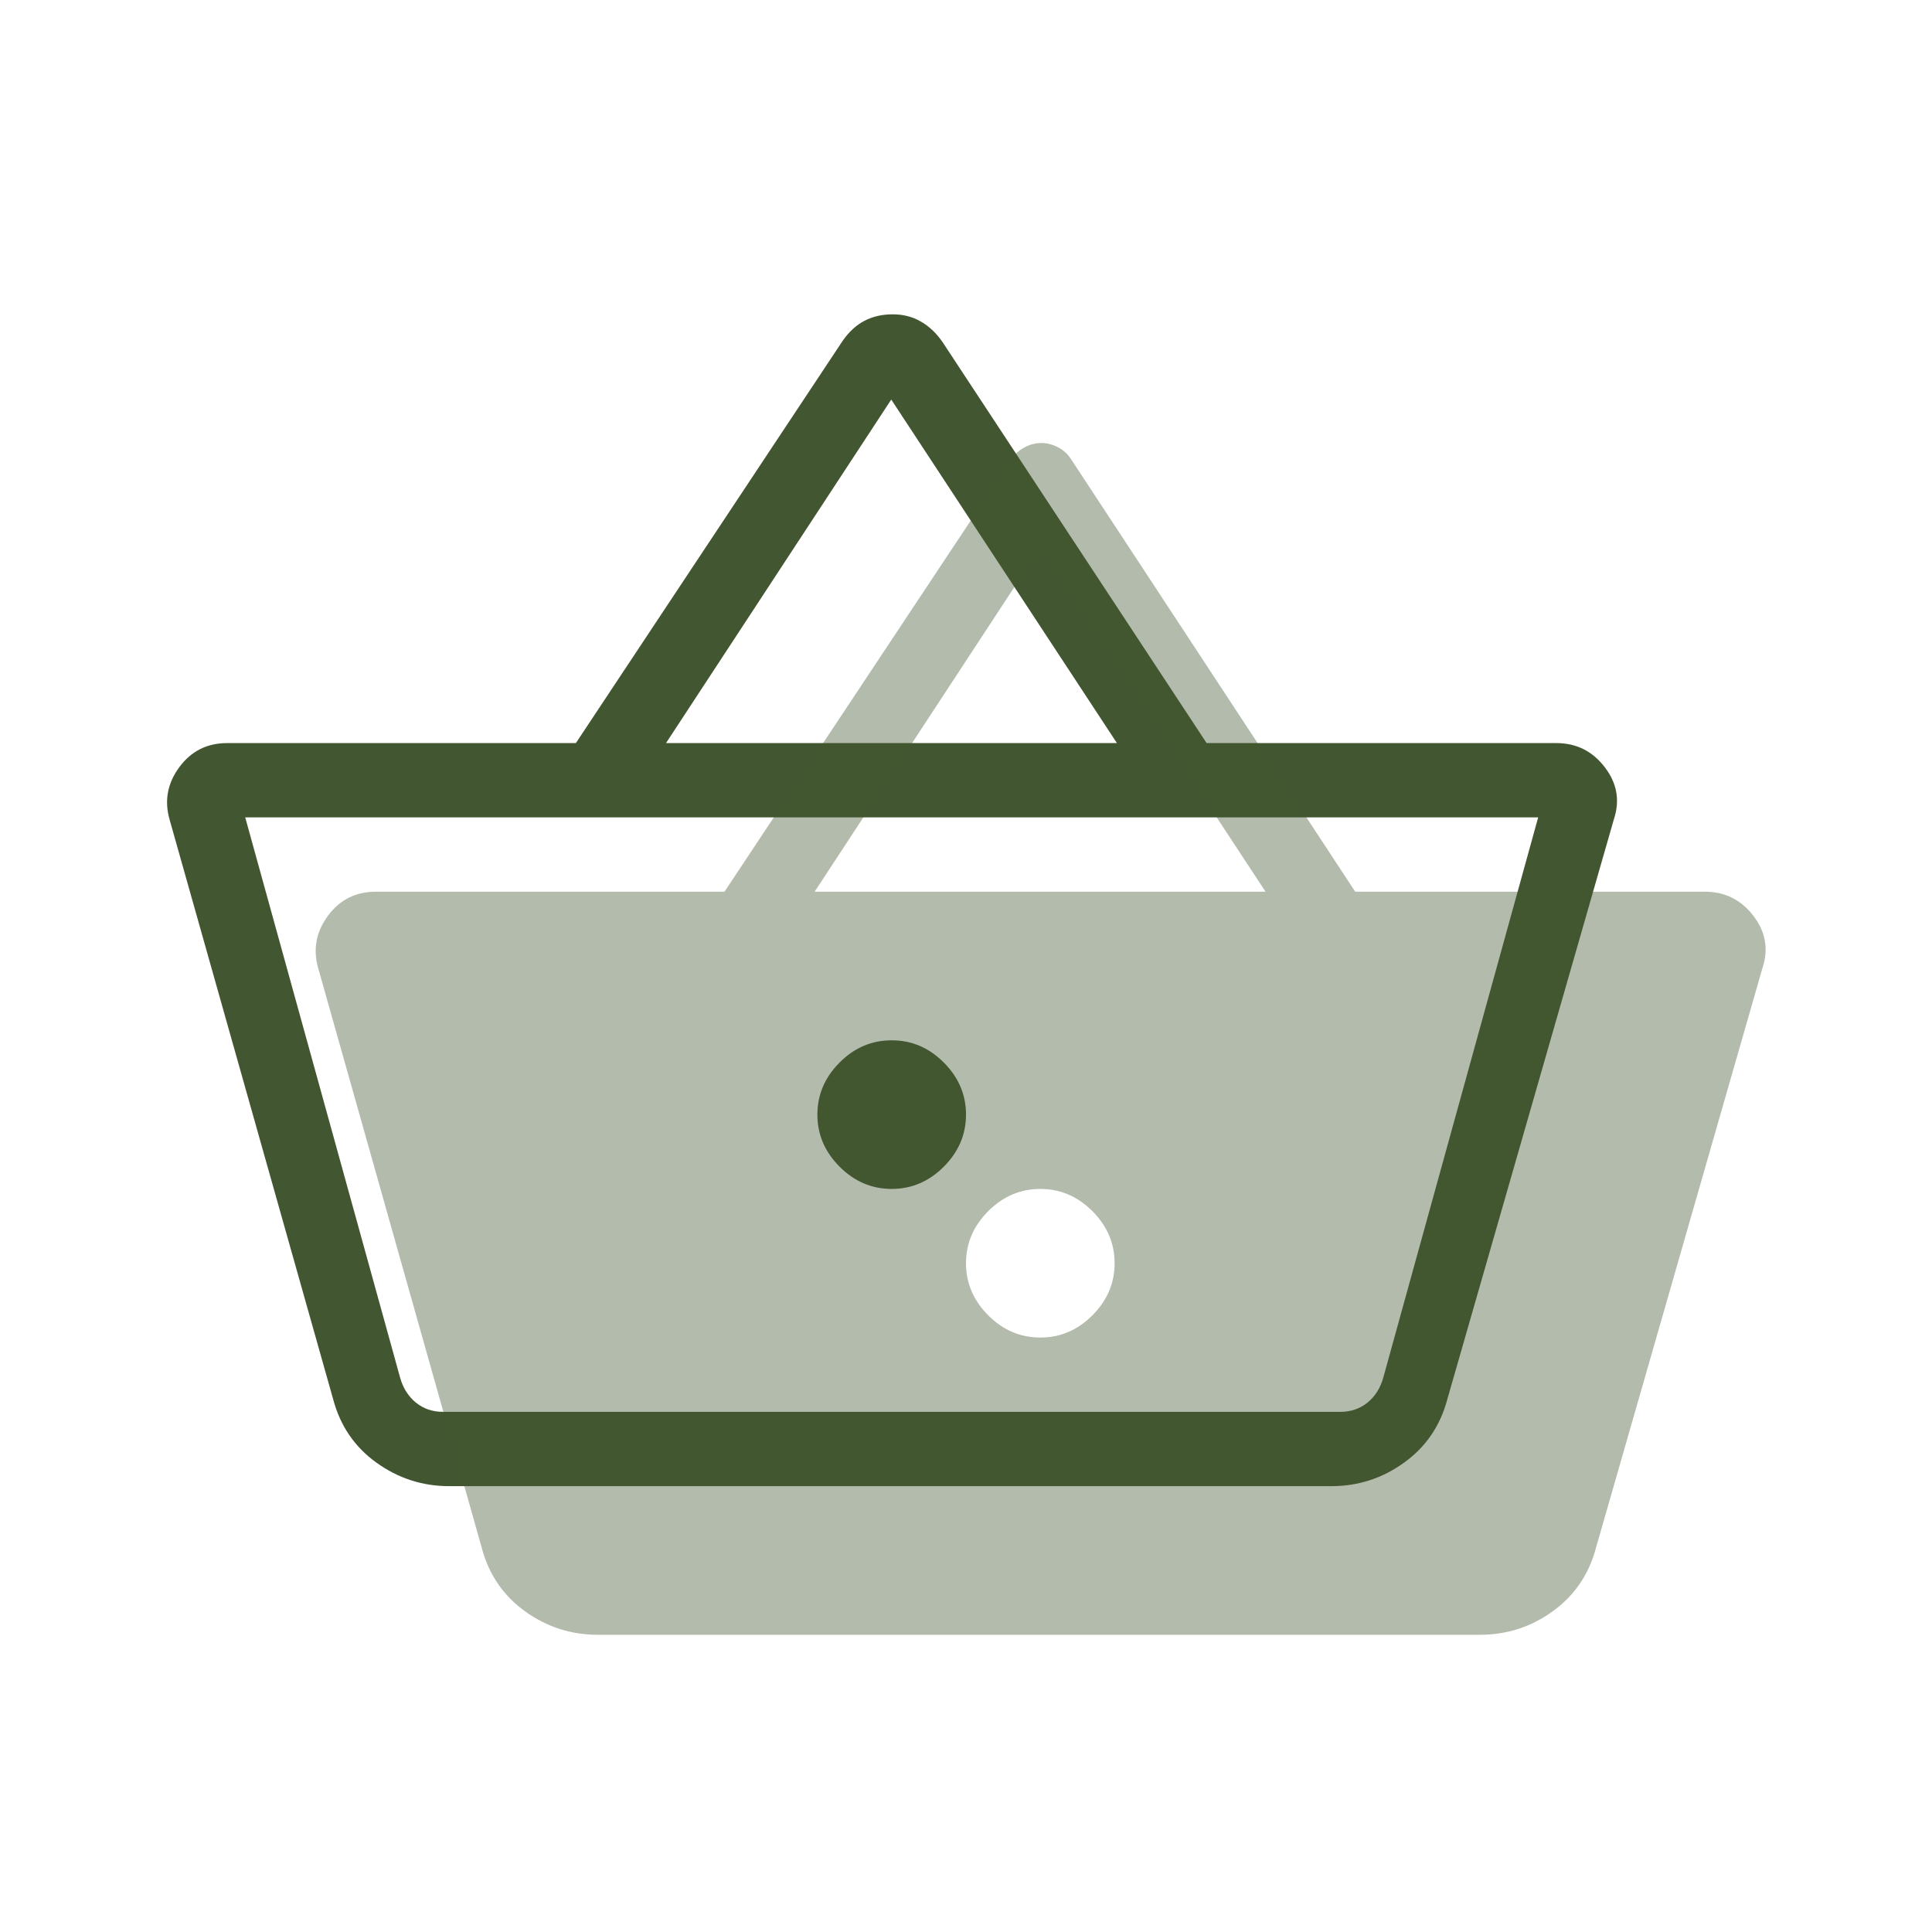
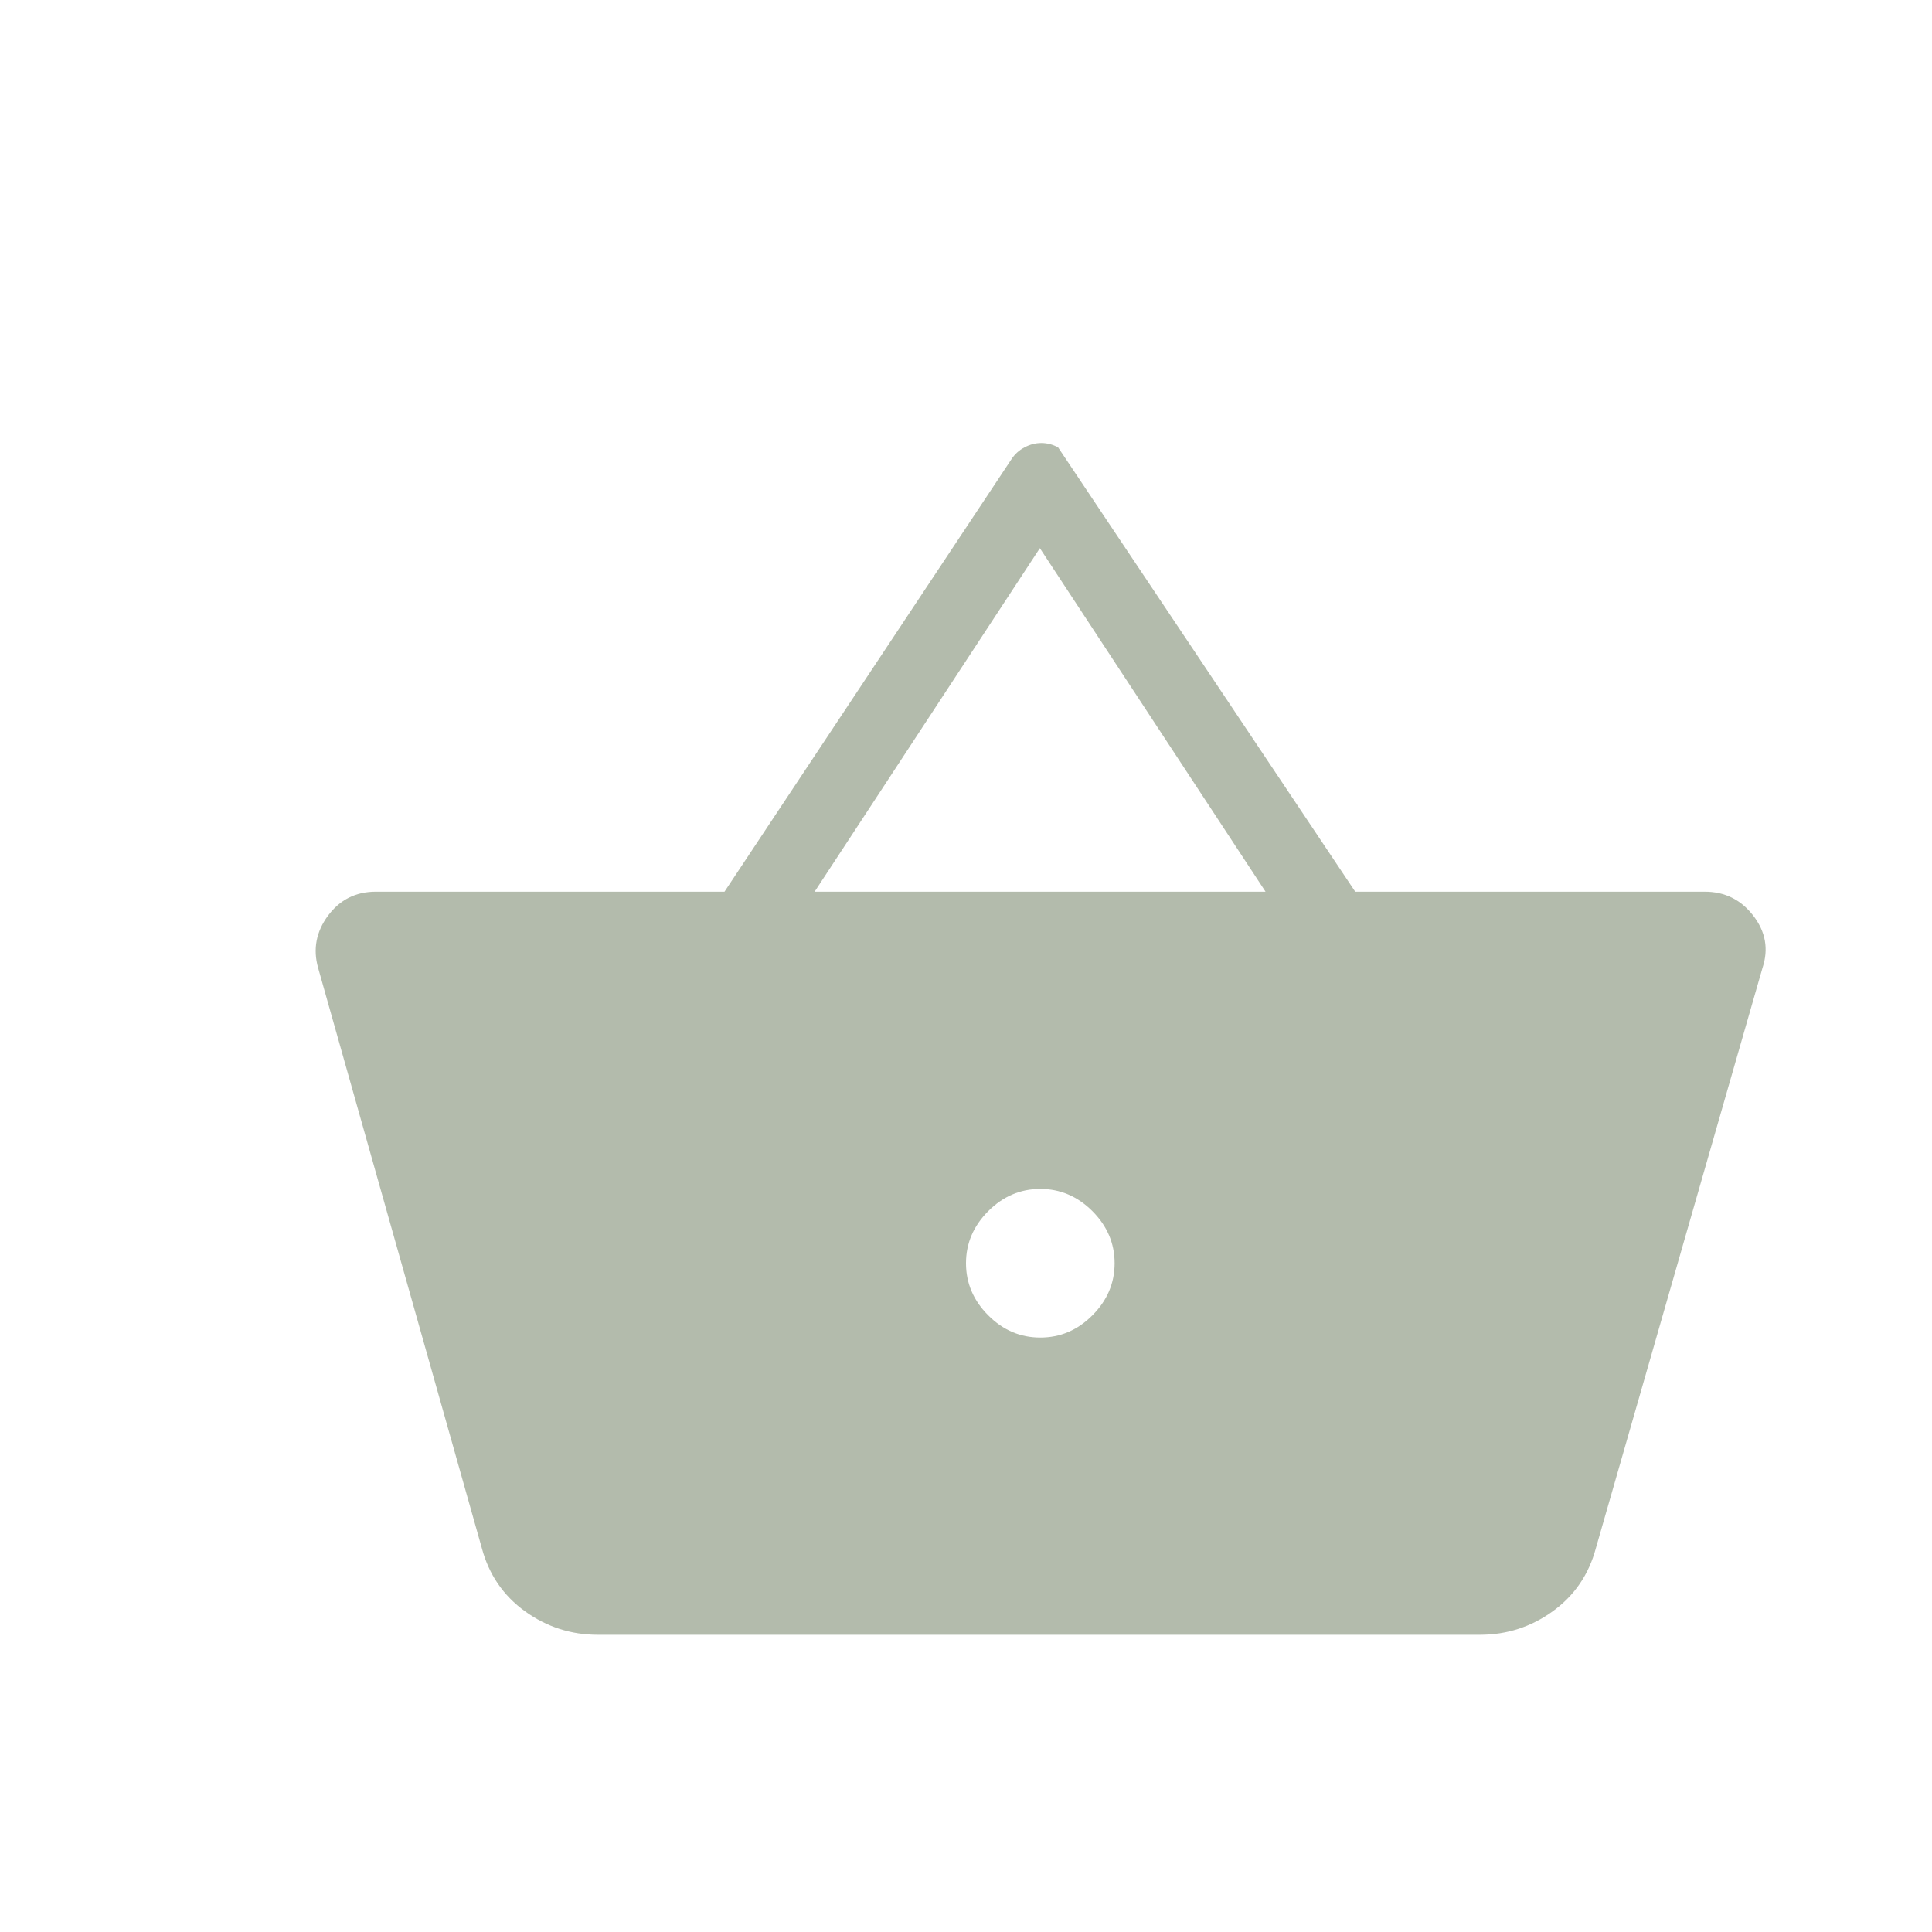
<svg xmlns="http://www.w3.org/2000/svg" fill="none" viewBox="0 0 26 26" height="26" width="26">
  <mask height="24" width="24" y="0" x="0" maskUnits="userSpaceOnUse" style="mask-type:alpha" id="mask0_2141_225">
-     <rect fill="#D9D9D9" height="24" width="24" />
-   </mask>
+     </mask>
  <g mask="url(#mask0_2141_225)">
    <path fill="#425631" d="M6.044 20C5.684 20 5.358 19.894 5.065 19.683C4.773 19.473 4.579 19.189 4.484 18.832L2.281 11.025C2.21 10.772 2.255 10.538 2.414 10.323C2.574 10.107 2.788 10 3.058 10H7.75L11.342 4.584C11.426 4.464 11.523 4.375 11.634 4.317C11.746 4.259 11.873 4.23 12.014 4.23C12.155 4.23 12.281 4.263 12.392 4.327C12.504 4.391 12.601 4.483 12.684 4.603L16.238 10H20.942C21.212 10 21.429 10.107 21.595 10.323C21.761 10.538 21.803 10.772 21.719 11.025L19.477 18.832C19.382 19.189 19.188 19.473 18.896 19.683C18.604 19.894 18.278 20 17.917 20H6.044ZM5.961 19H18.038C18.18 19 18.301 18.958 18.404 18.875C18.506 18.791 18.577 18.679 18.616 18.538L20.7 11H3.3L5.384 18.538C5.423 18.679 5.494 18.791 5.596 18.875C5.699 18.958 5.82 19 5.961 19ZM12 16C12.268 16 12.502 15.9 12.701 15.701C12.9 15.501 13 15.268 13 15C13 14.732 12.9 14.498 12.701 14.299C12.502 14.099 12.268 14 12 14C11.732 14 11.498 14.099 11.299 14.299C11.1 14.498 11 14.732 11 15C11 15.268 11.1 15.501 11.299 15.701C11.498 15.9 11.732 16 12 16ZM8.963 10H15.031L11.994 5.377L8.963 10Z" />
  </g>
  <mask height="24" width="24" y="2" x="2" maskUnits="userSpaceOnUse" style="mask-type:alpha" id="mask1_2141_225">
    <rect fill="#D9D9D9" height="24" width="24" y="2" x="2" />
  </mask>
  <g mask="url(#mask1_2141_225)">
-     <path fill-opacity="0.4" fill="#425631" d="M8.044 22C7.684 22 7.358 21.895 7.065 21.684C6.773 21.473 6.579 21.189 6.484 20.833L4.281 13.025C4.21 12.773 4.255 12.539 4.414 12.323C4.574 12.108 4.788 12 5.058 12H9.75L13.611 6.181C13.656 6.112 13.715 6.058 13.789 6.02C13.861 5.981 13.937 5.962 14.014 5.962C14.09 5.962 14.165 5.981 14.239 6.02C14.312 6.058 14.37 6.112 14.415 6.181L18.238 12H22.942C23.212 12 23.429 12.108 23.595 12.323C23.761 12.539 23.803 12.773 23.719 13.025L21.477 20.833C21.382 21.189 21.188 21.473 20.896 21.684C20.604 21.895 20.278 22 19.917 22H8.044ZM14 18C14.268 18 14.502 17.901 14.701 17.701C14.9 17.502 15 17.268 15 17C15 16.732 14.9 16.499 14.701 16.299C14.502 16.1 14.268 16 14 16C13.732 16 13.498 16.1 13.299 16.299C13.1 16.499 13 16.732 13 17C13 17.268 13.1 17.502 13.299 17.701C13.498 17.901 13.732 18 14 18ZM10.963 12H17.031L13.994 7.377L10.963 12Z" />
+     <path fill-opacity="0.4" fill="#425631" d="M8.044 22C7.684 22 7.358 21.895 7.065 21.684C6.773 21.473 6.579 21.189 6.484 20.833L4.281 13.025C4.21 12.773 4.255 12.539 4.414 12.323C4.574 12.108 4.788 12 5.058 12H9.75L13.611 6.181C13.656 6.112 13.715 6.058 13.789 6.02C13.861 5.981 13.937 5.962 14.014 5.962C14.09 5.962 14.165 5.981 14.239 6.02L18.238 12H22.942C23.212 12 23.429 12.108 23.595 12.323C23.761 12.539 23.803 12.773 23.719 13.025L21.477 20.833C21.382 21.189 21.188 21.473 20.896 21.684C20.604 21.895 20.278 22 19.917 22H8.044ZM14 18C14.268 18 14.502 17.901 14.701 17.701C14.9 17.502 15 17.268 15 17C15 16.732 14.9 16.499 14.701 16.299C14.502 16.1 14.268 16 14 16C13.732 16 13.498 16.1 13.299 16.299C13.1 16.499 13 16.732 13 17C13 17.268 13.1 17.502 13.299 17.701C13.498 17.901 13.732 18 14 18ZM10.963 12H17.031L13.994 7.377L10.963 12Z" />
  </g>
</svg>